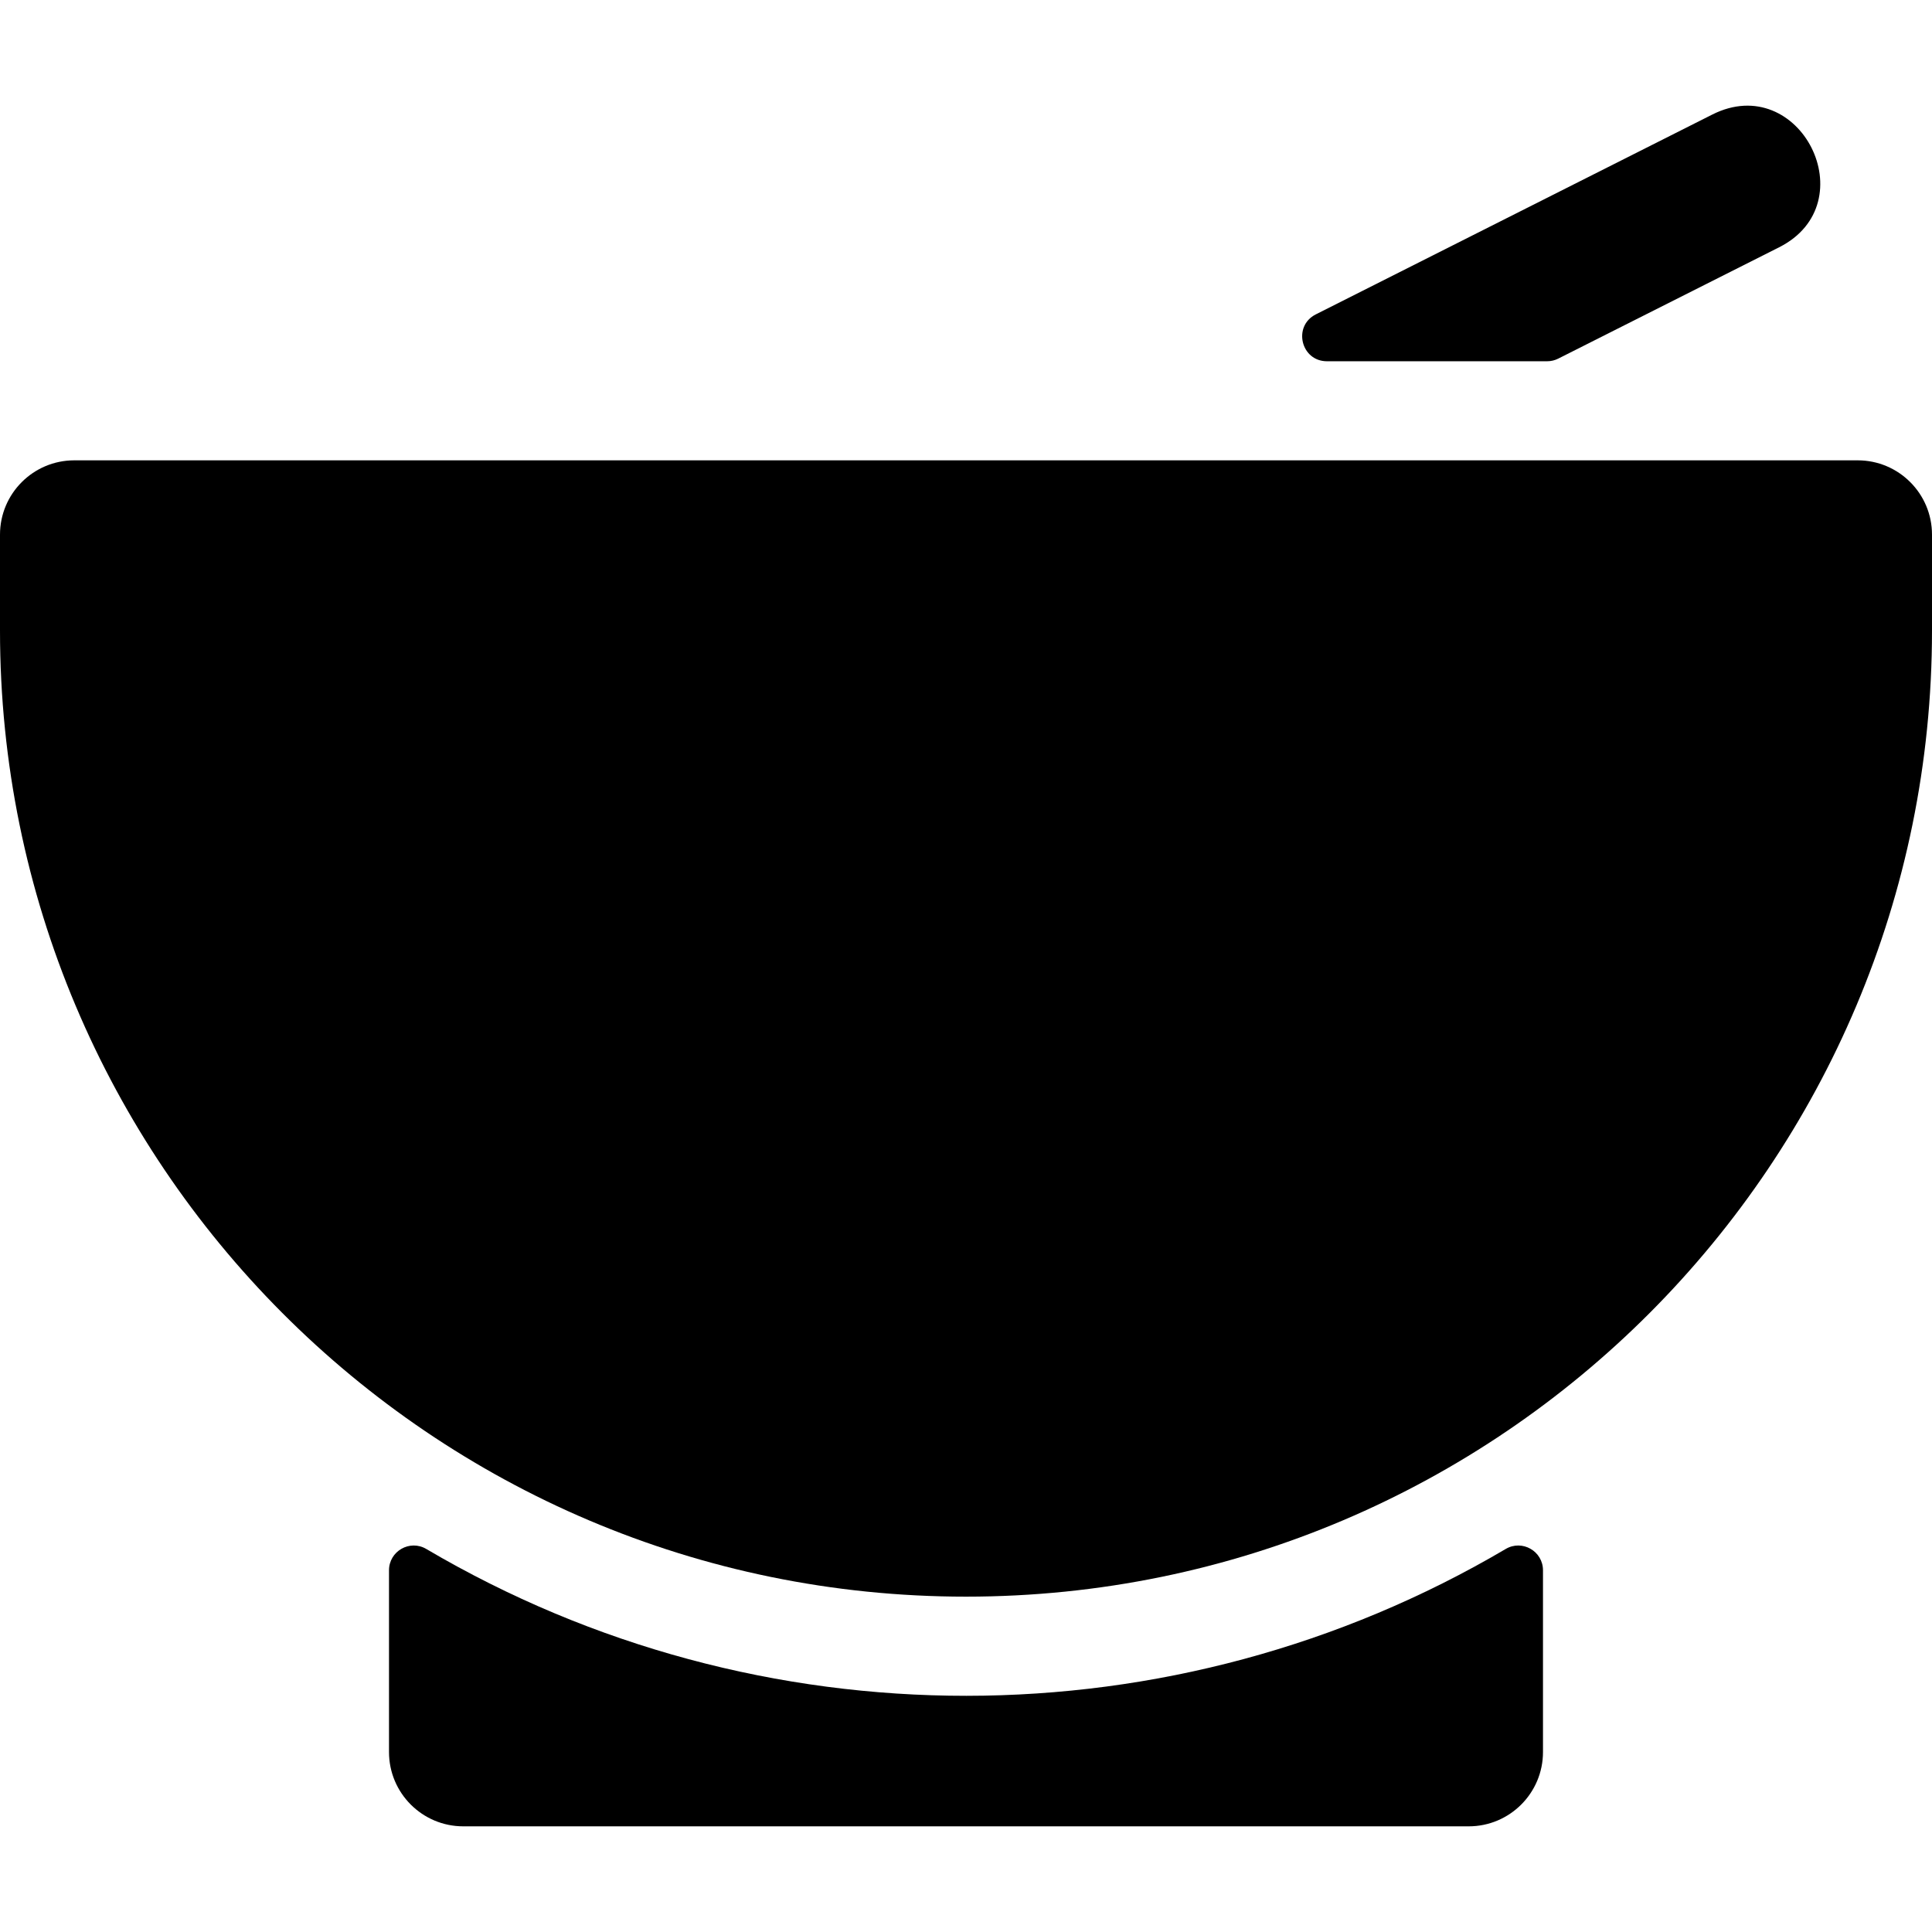
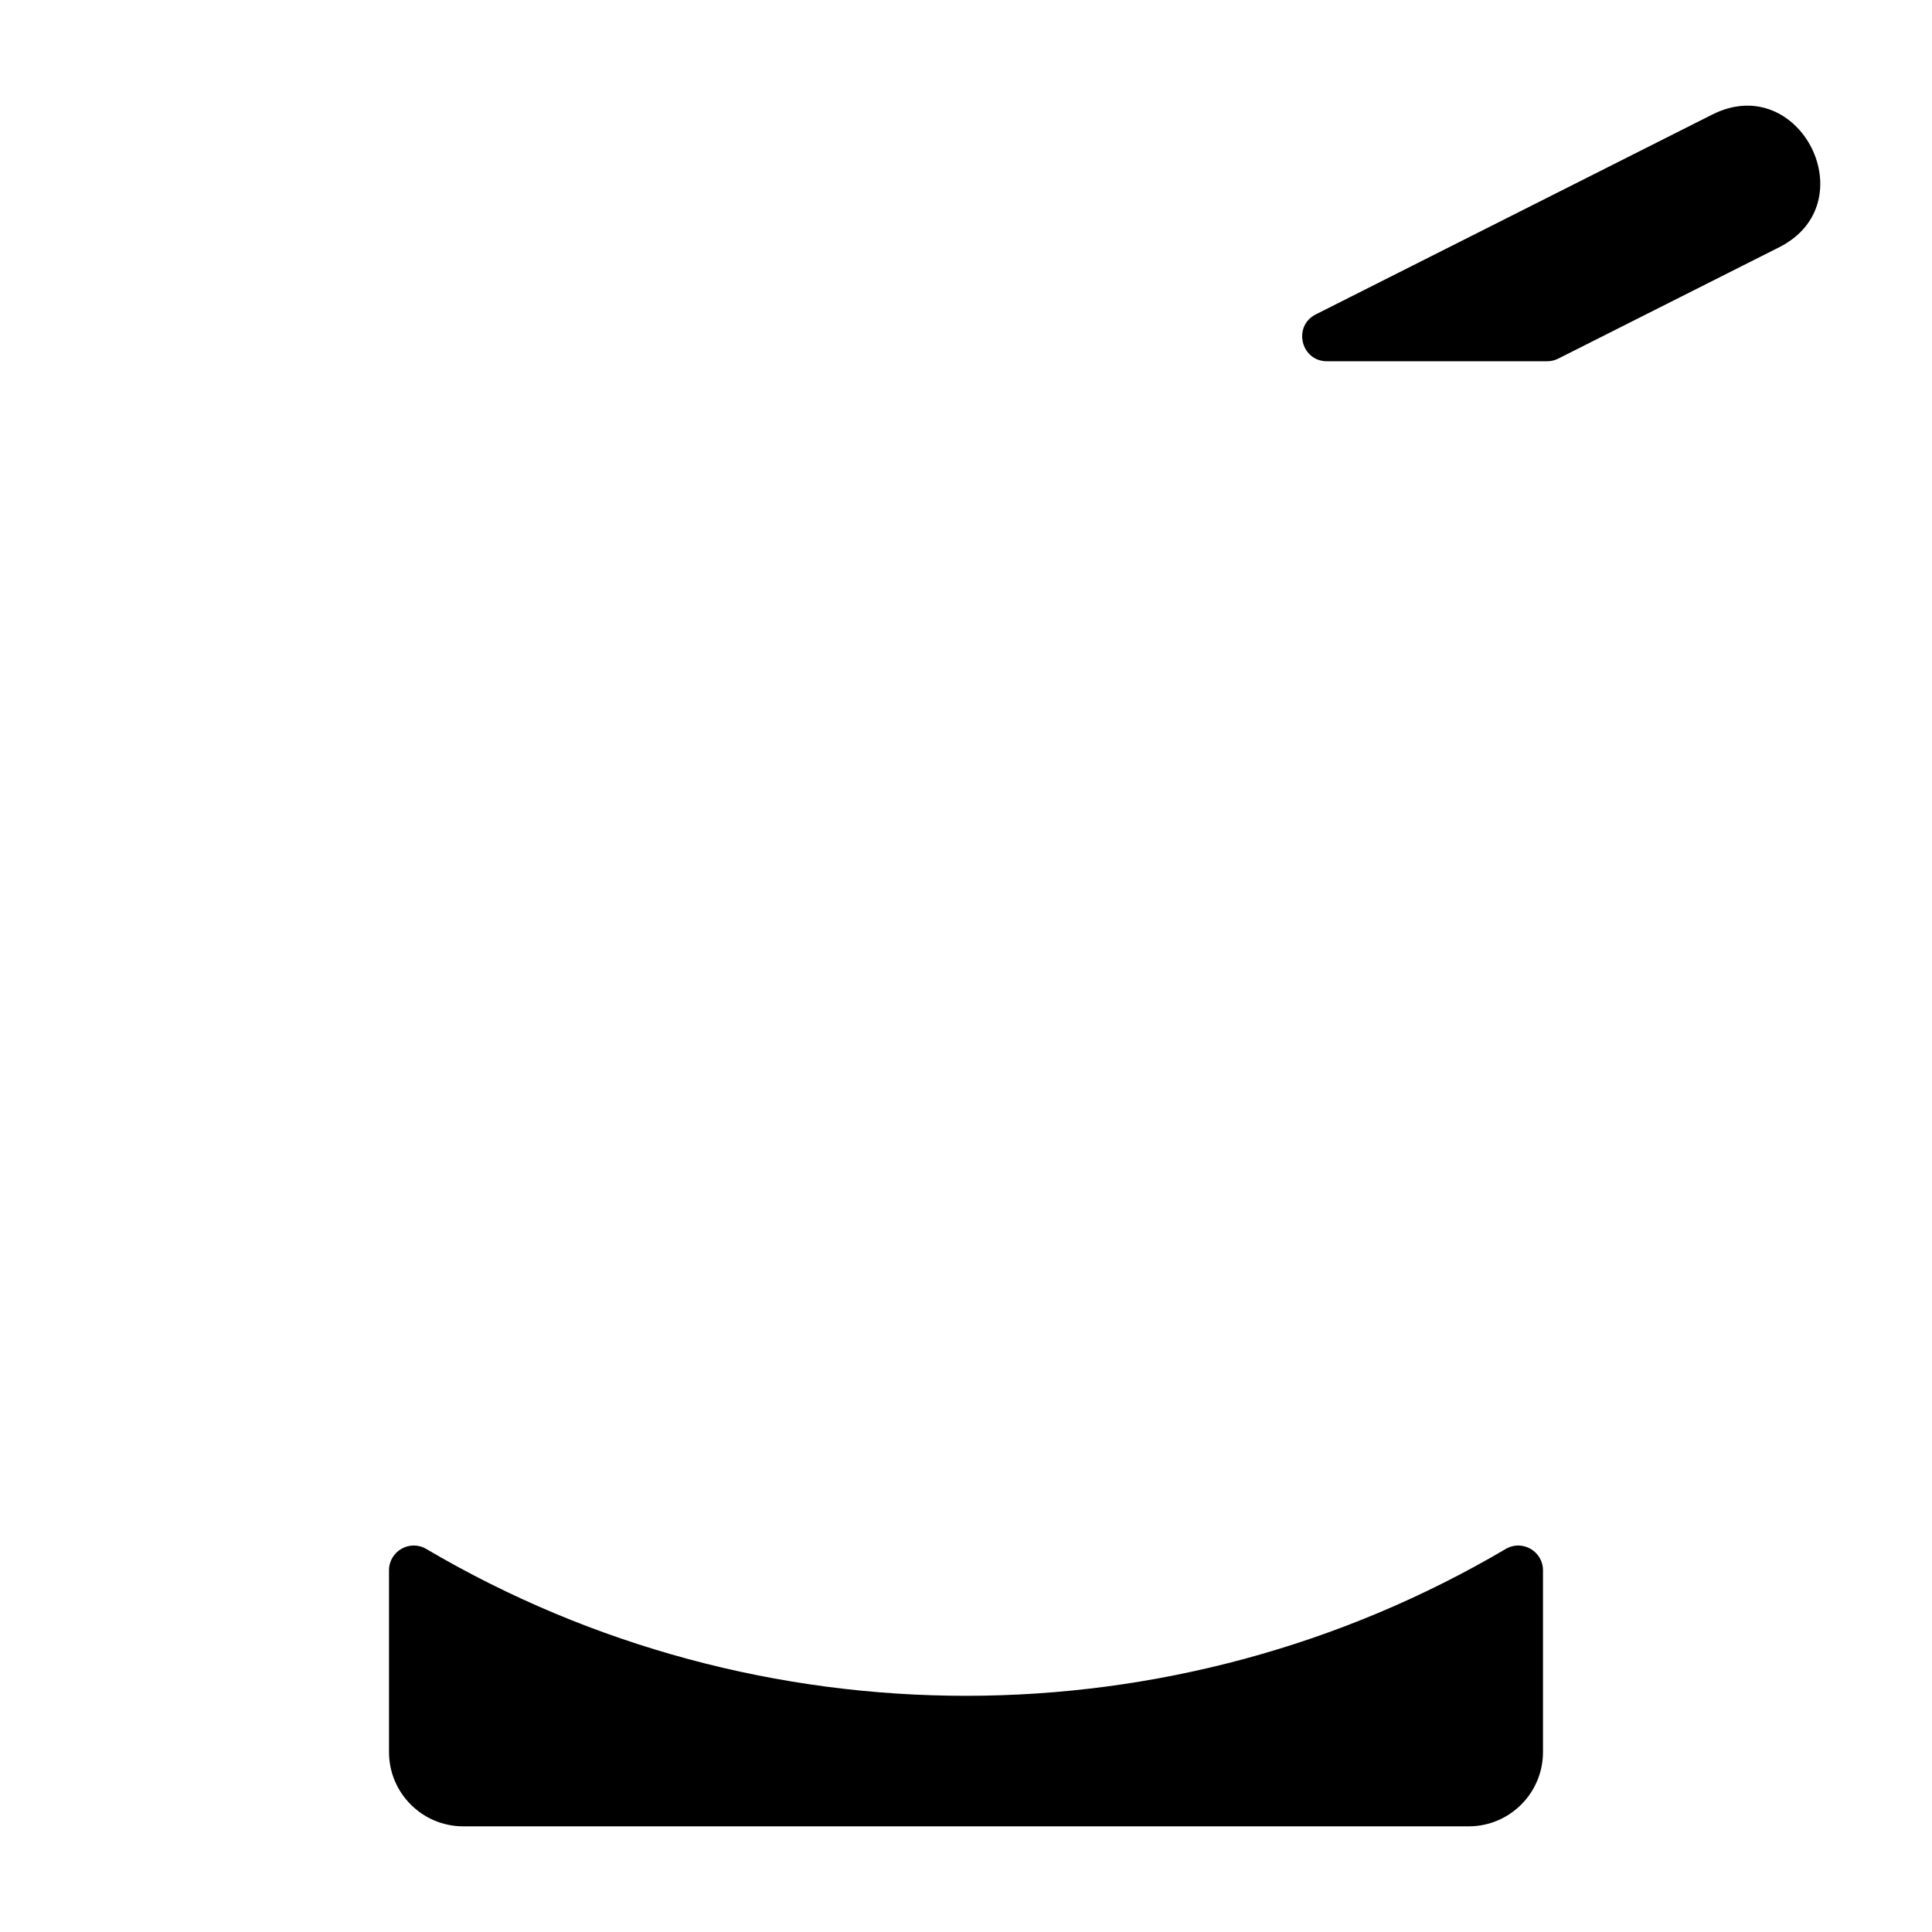
<svg xmlns="http://www.w3.org/2000/svg" fill="#000000" height="800px" width="800px" version="1.1" id="Layer_1" viewBox="0 0 512 512" xml:space="preserve">
  <g>
    <g>
-       <path d="M492.308,121.994H19.692C8.817,121.994,0,130.811,0,141.687v25.441c0,140.763,114.081,256,256,256    c141.92,0,256-115.237,256-256v-25.441C512,130.811,503.183,121.994,492.308,121.994z" />
-     </g>
+       </g>
  </g>
  <g>
    <g>
      <path d="M399.037,410.489c-87.883,51.799-197.871,51.985-286.075,0c-4.366-2.573-9.871,0.592-9.871,5.66v48.157    c0,10.875,8.817,19.692,19.692,19.692h266.433c10.875,0,19.692-8.817,19.692-19.692v-48.157    C408.908,411.081,403.404,407.916,399.037,410.489z" />
    </g>
  </g>
  <g>
    <g>
      <path d="M453.765,30.362l-105.058,52.95c-6.175,3.113-3.961,12.426,2.954,12.426h58.339c1.027,0,2.038-0.24,2.954-0.702    l58.537-29.503C494.719,53.825,477.037,18.635,453.765,30.362z" />
    </g>
  </g>
</svg>